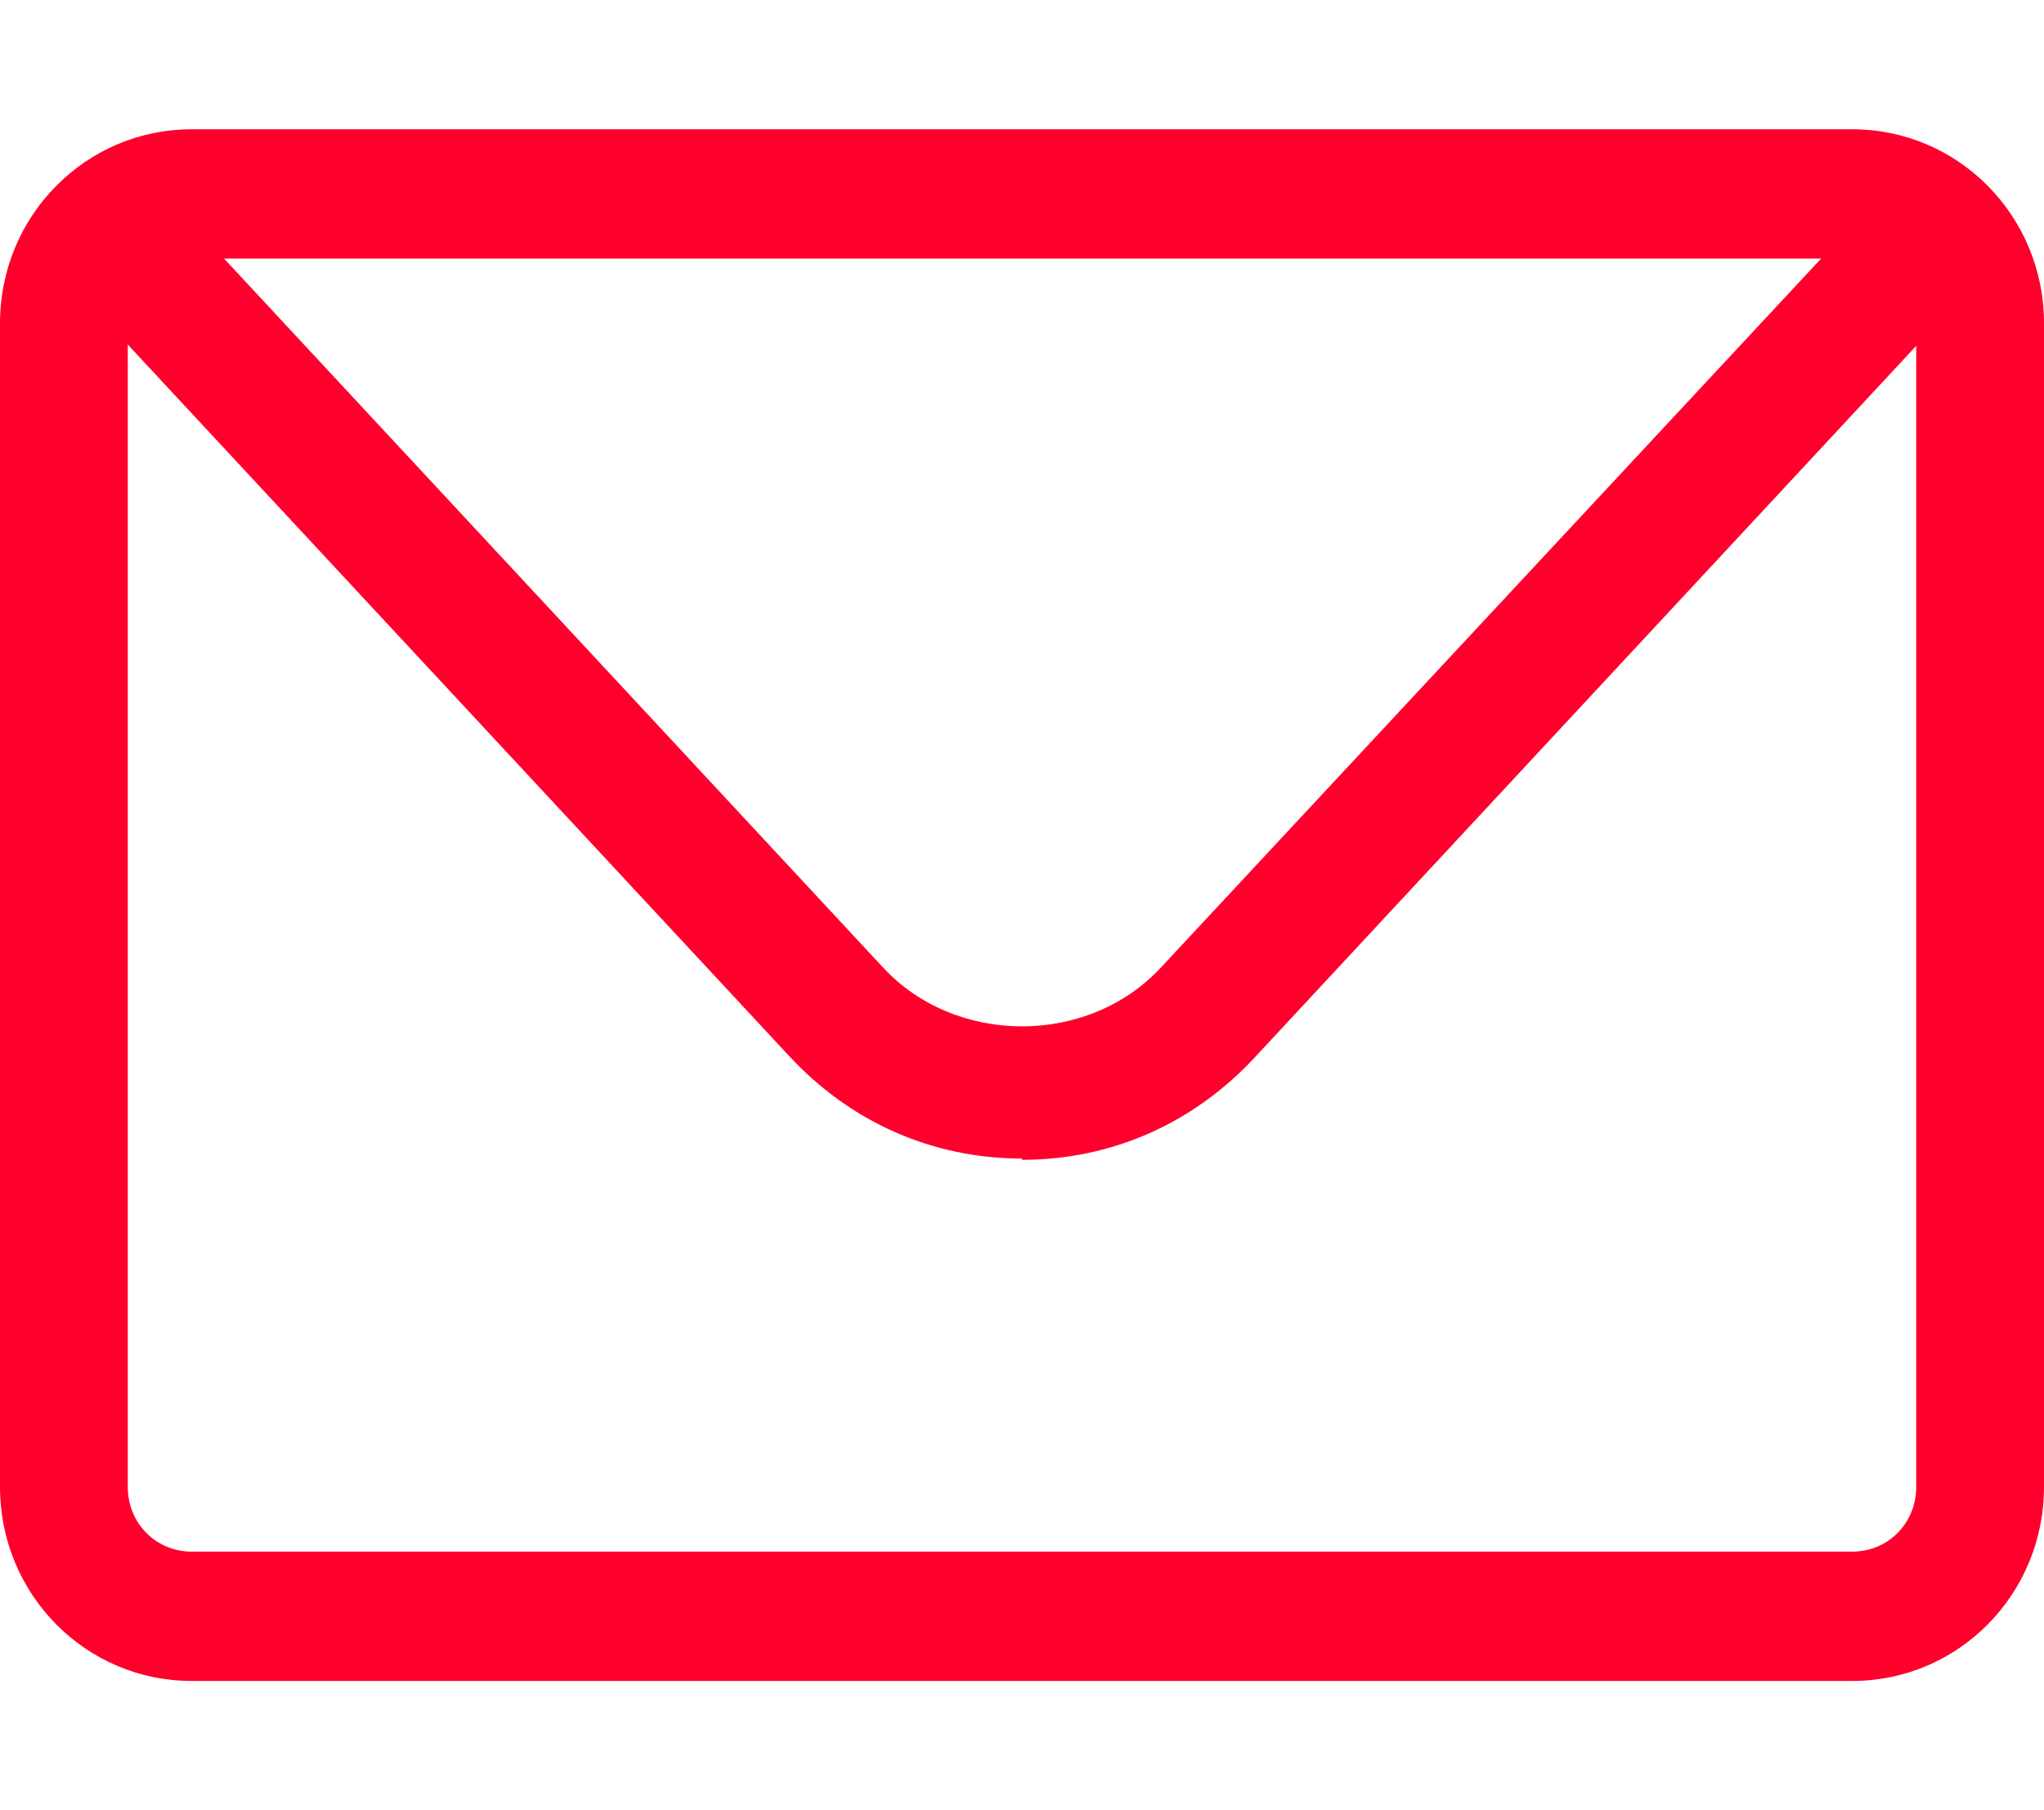
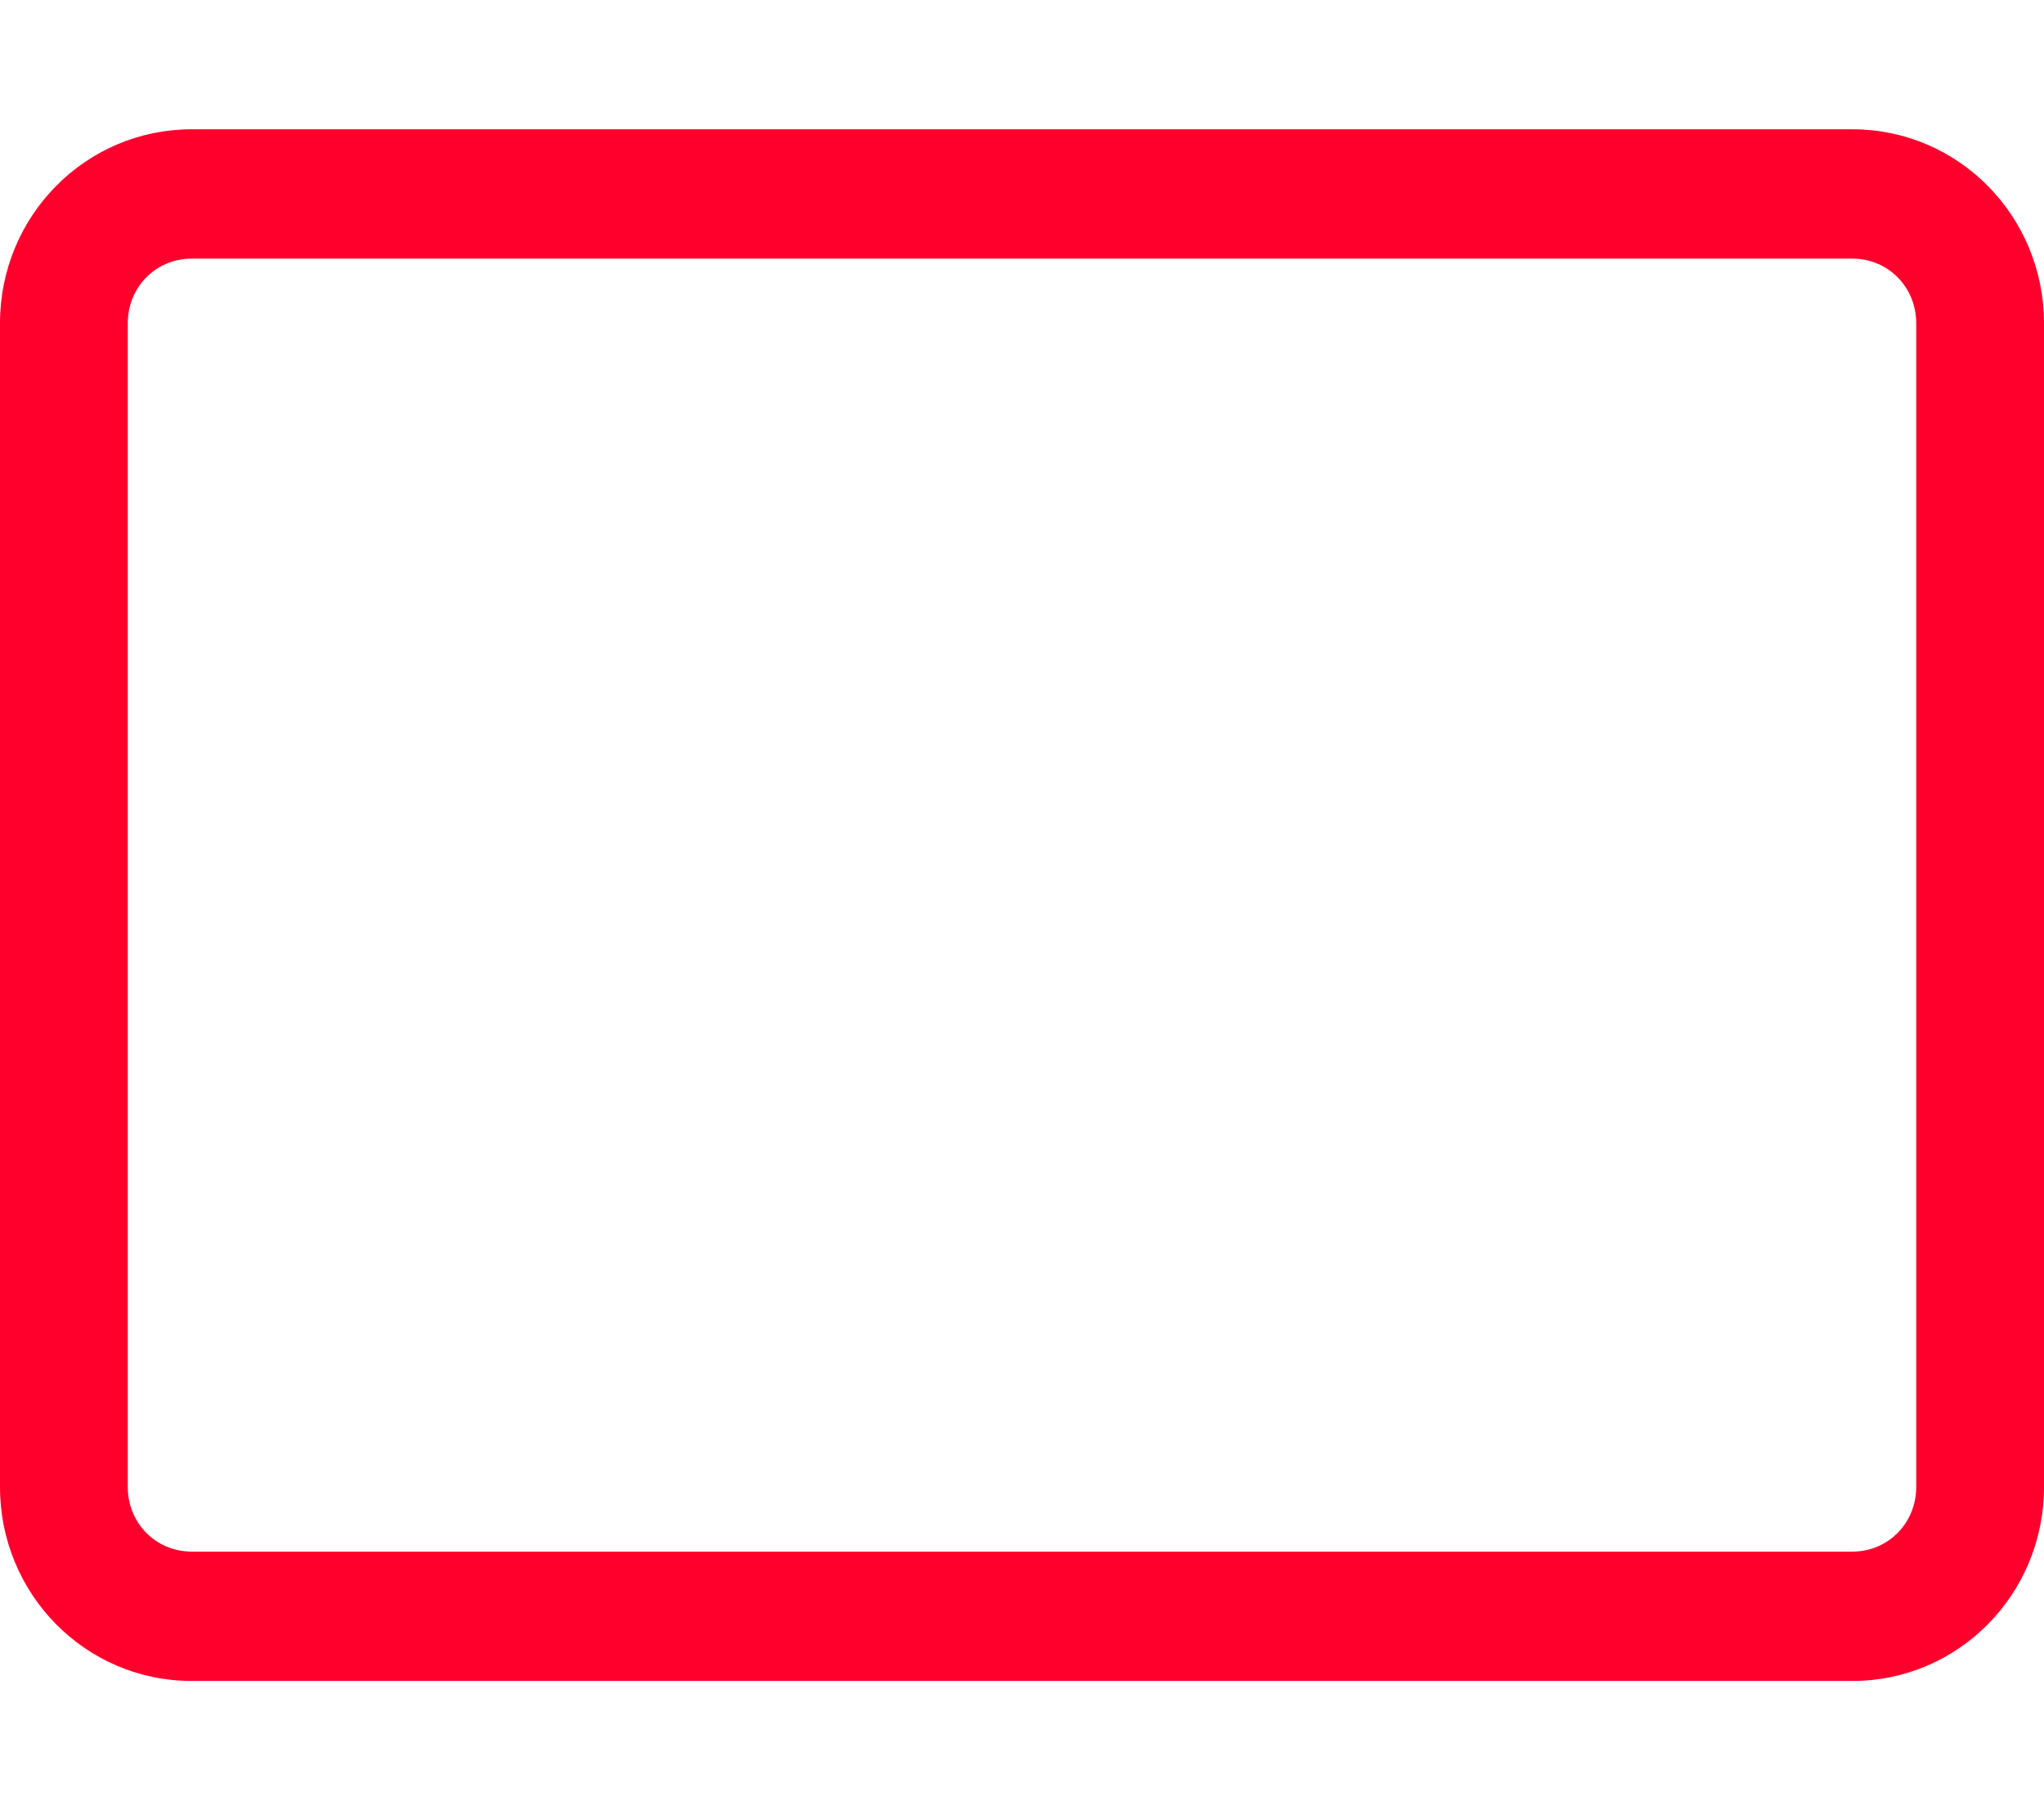
<svg xmlns="http://www.w3.org/2000/svg" width="35" height="31" viewBox="0 0 35 31" fill="none">
  <path d="M31.719 28.786H3.281C1.466 28.786 0 27.302 0 25.464V5.536C0 3.698 1.466 2.214 3.281 2.214H31.719C33.534 2.214 35 3.698 35 5.536V25.464C35 27.302 33.534 28.786 31.719 28.786ZM3.281 4.429C2.669 4.429 2.188 4.916 2.188 5.536V25.464C2.188 26.084 2.669 26.571 3.281 26.571H31.719C32.331 26.571 32.812 26.084 32.812 25.464V5.536C32.812 4.916 32.331 4.429 31.719 4.429H3.281Z" fill="#FF002D" />
-   <path d="M17.5 19.84C15.969 19.84 14.569 19.22 13.519 18.091L2.034 5.735C1.619 5.292 1.641 4.584 2.078 4.163C2.516 3.742 3.216 3.764 3.631 4.207L15.116 16.563C16.363 17.914 18.637 17.914 19.884 16.563L31.369 4.229C31.784 3.786 32.484 3.764 32.922 4.185C33.359 4.606 33.381 5.314 32.966 5.757L21.481 18.113C20.431 19.242 19.031 19.862 17.5 19.862V19.84Z" fill="#FF002D" />
</svg>